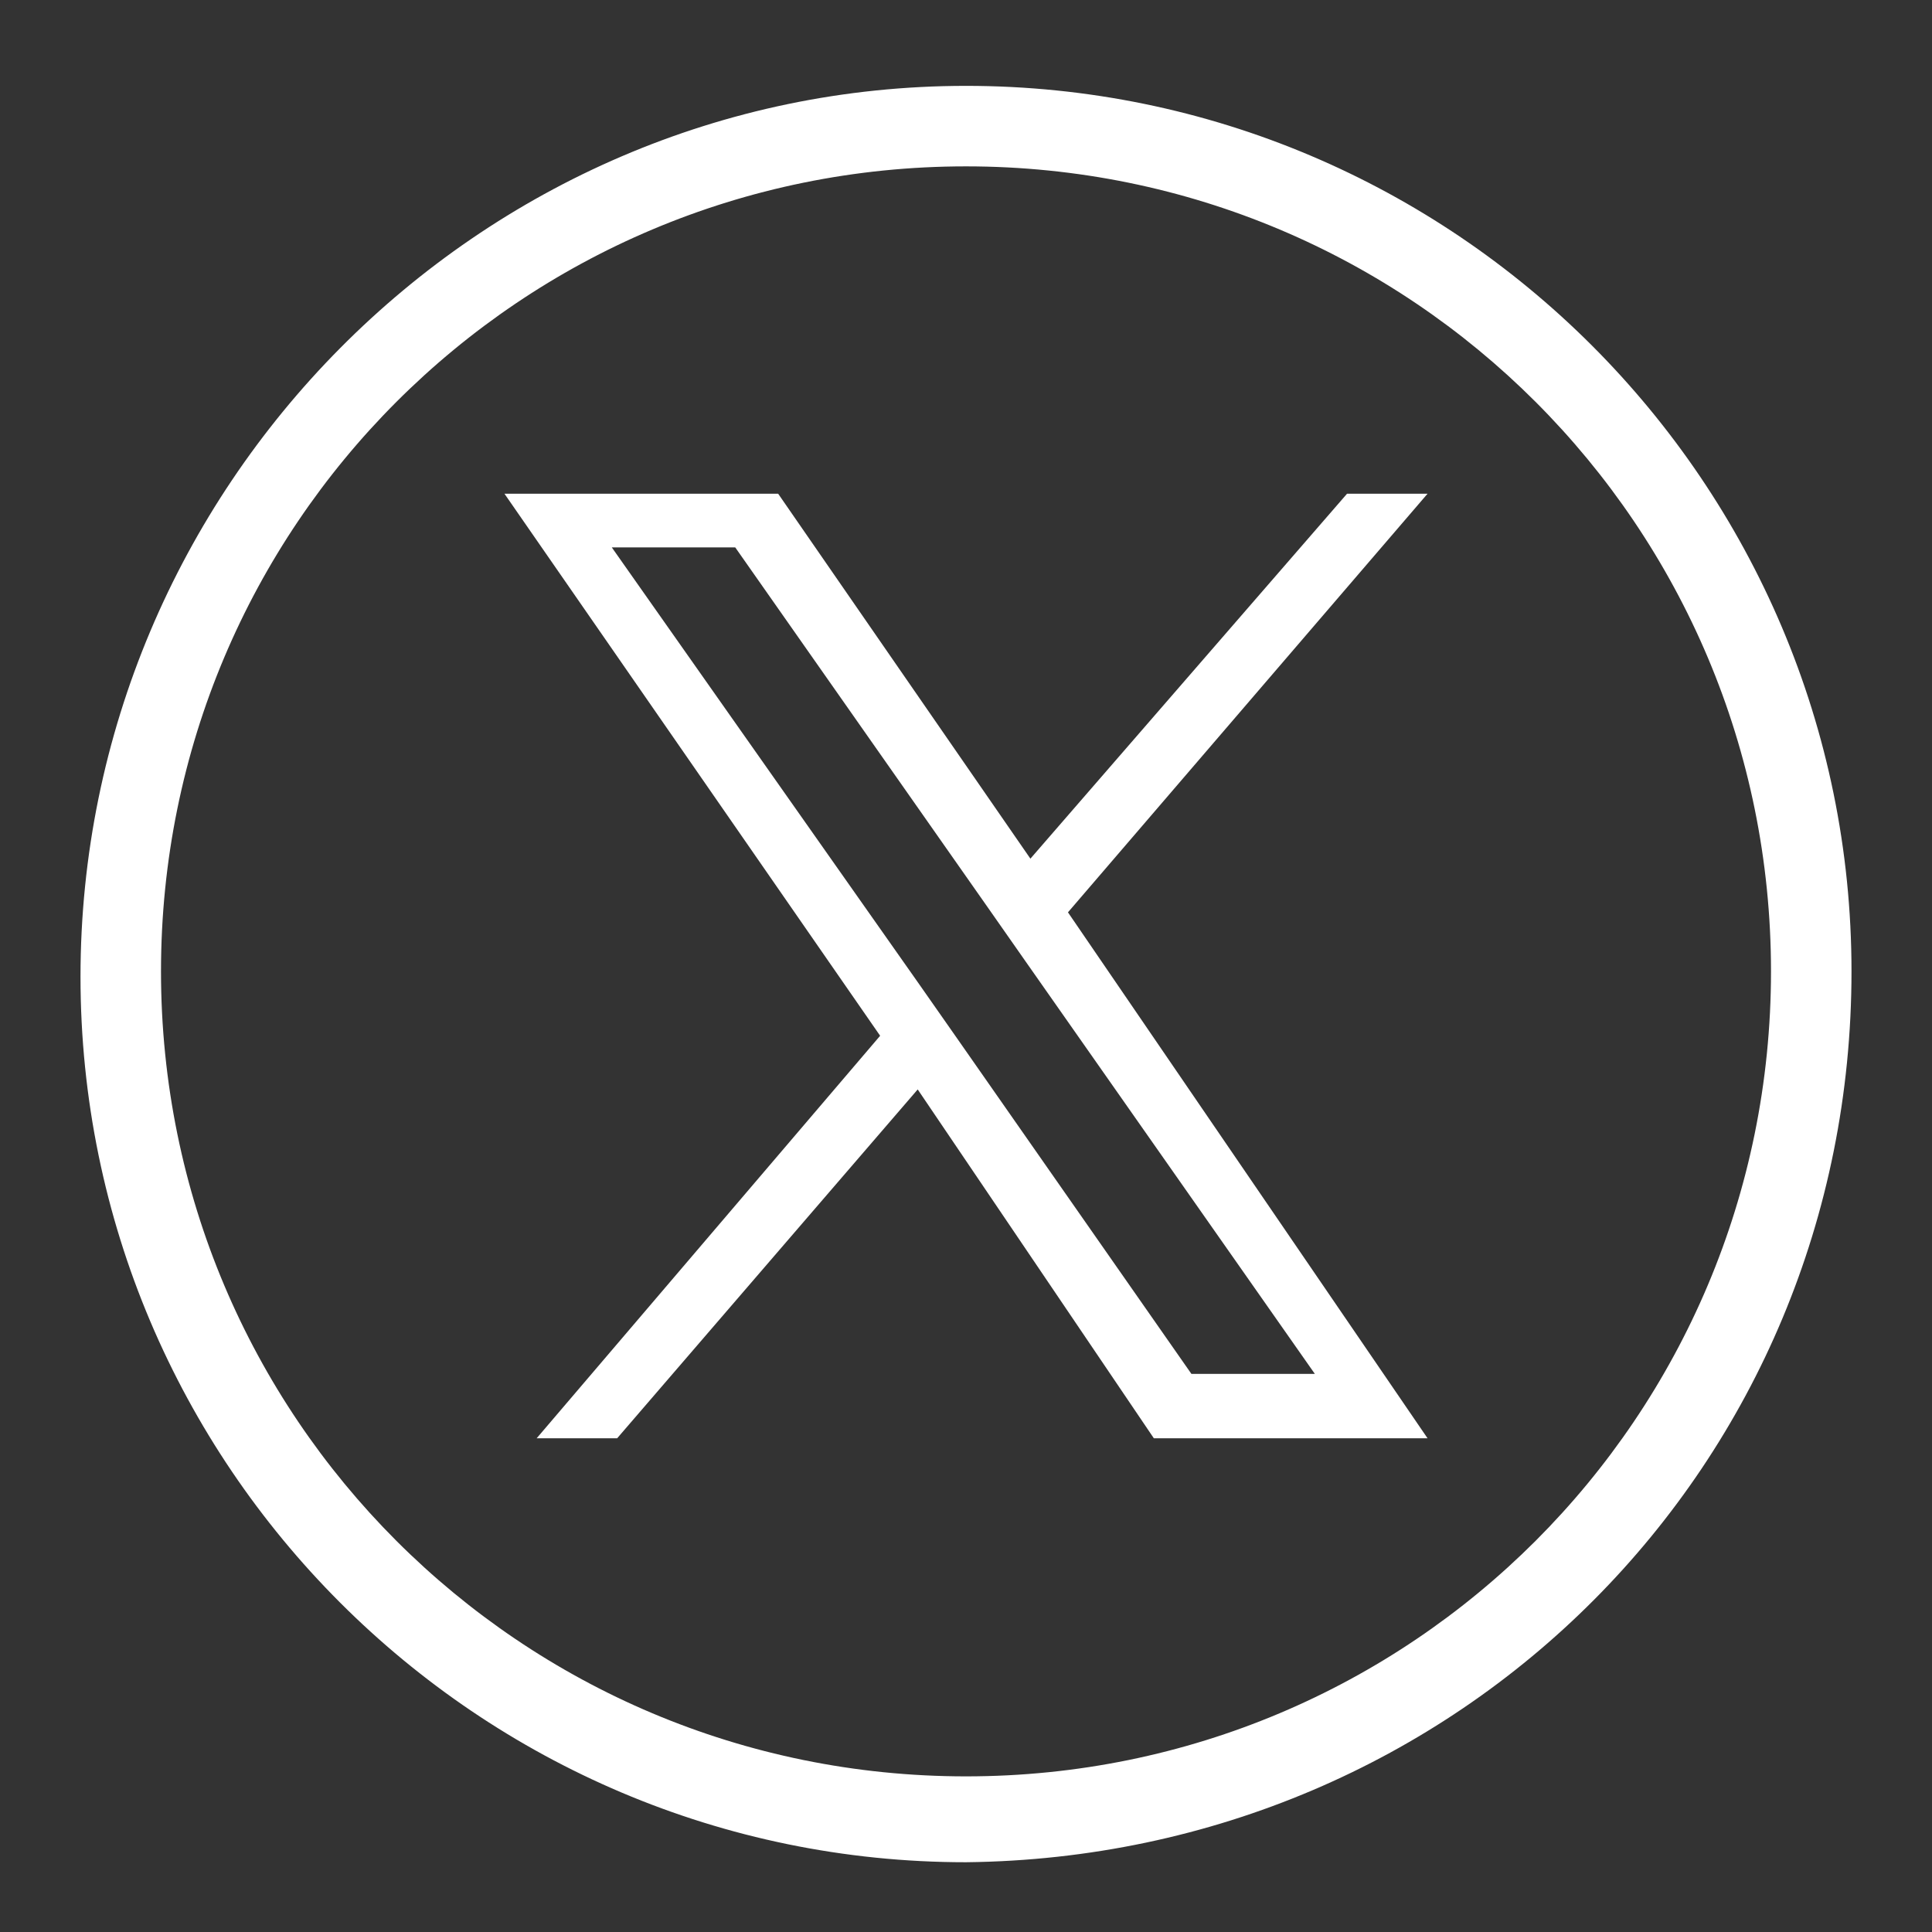
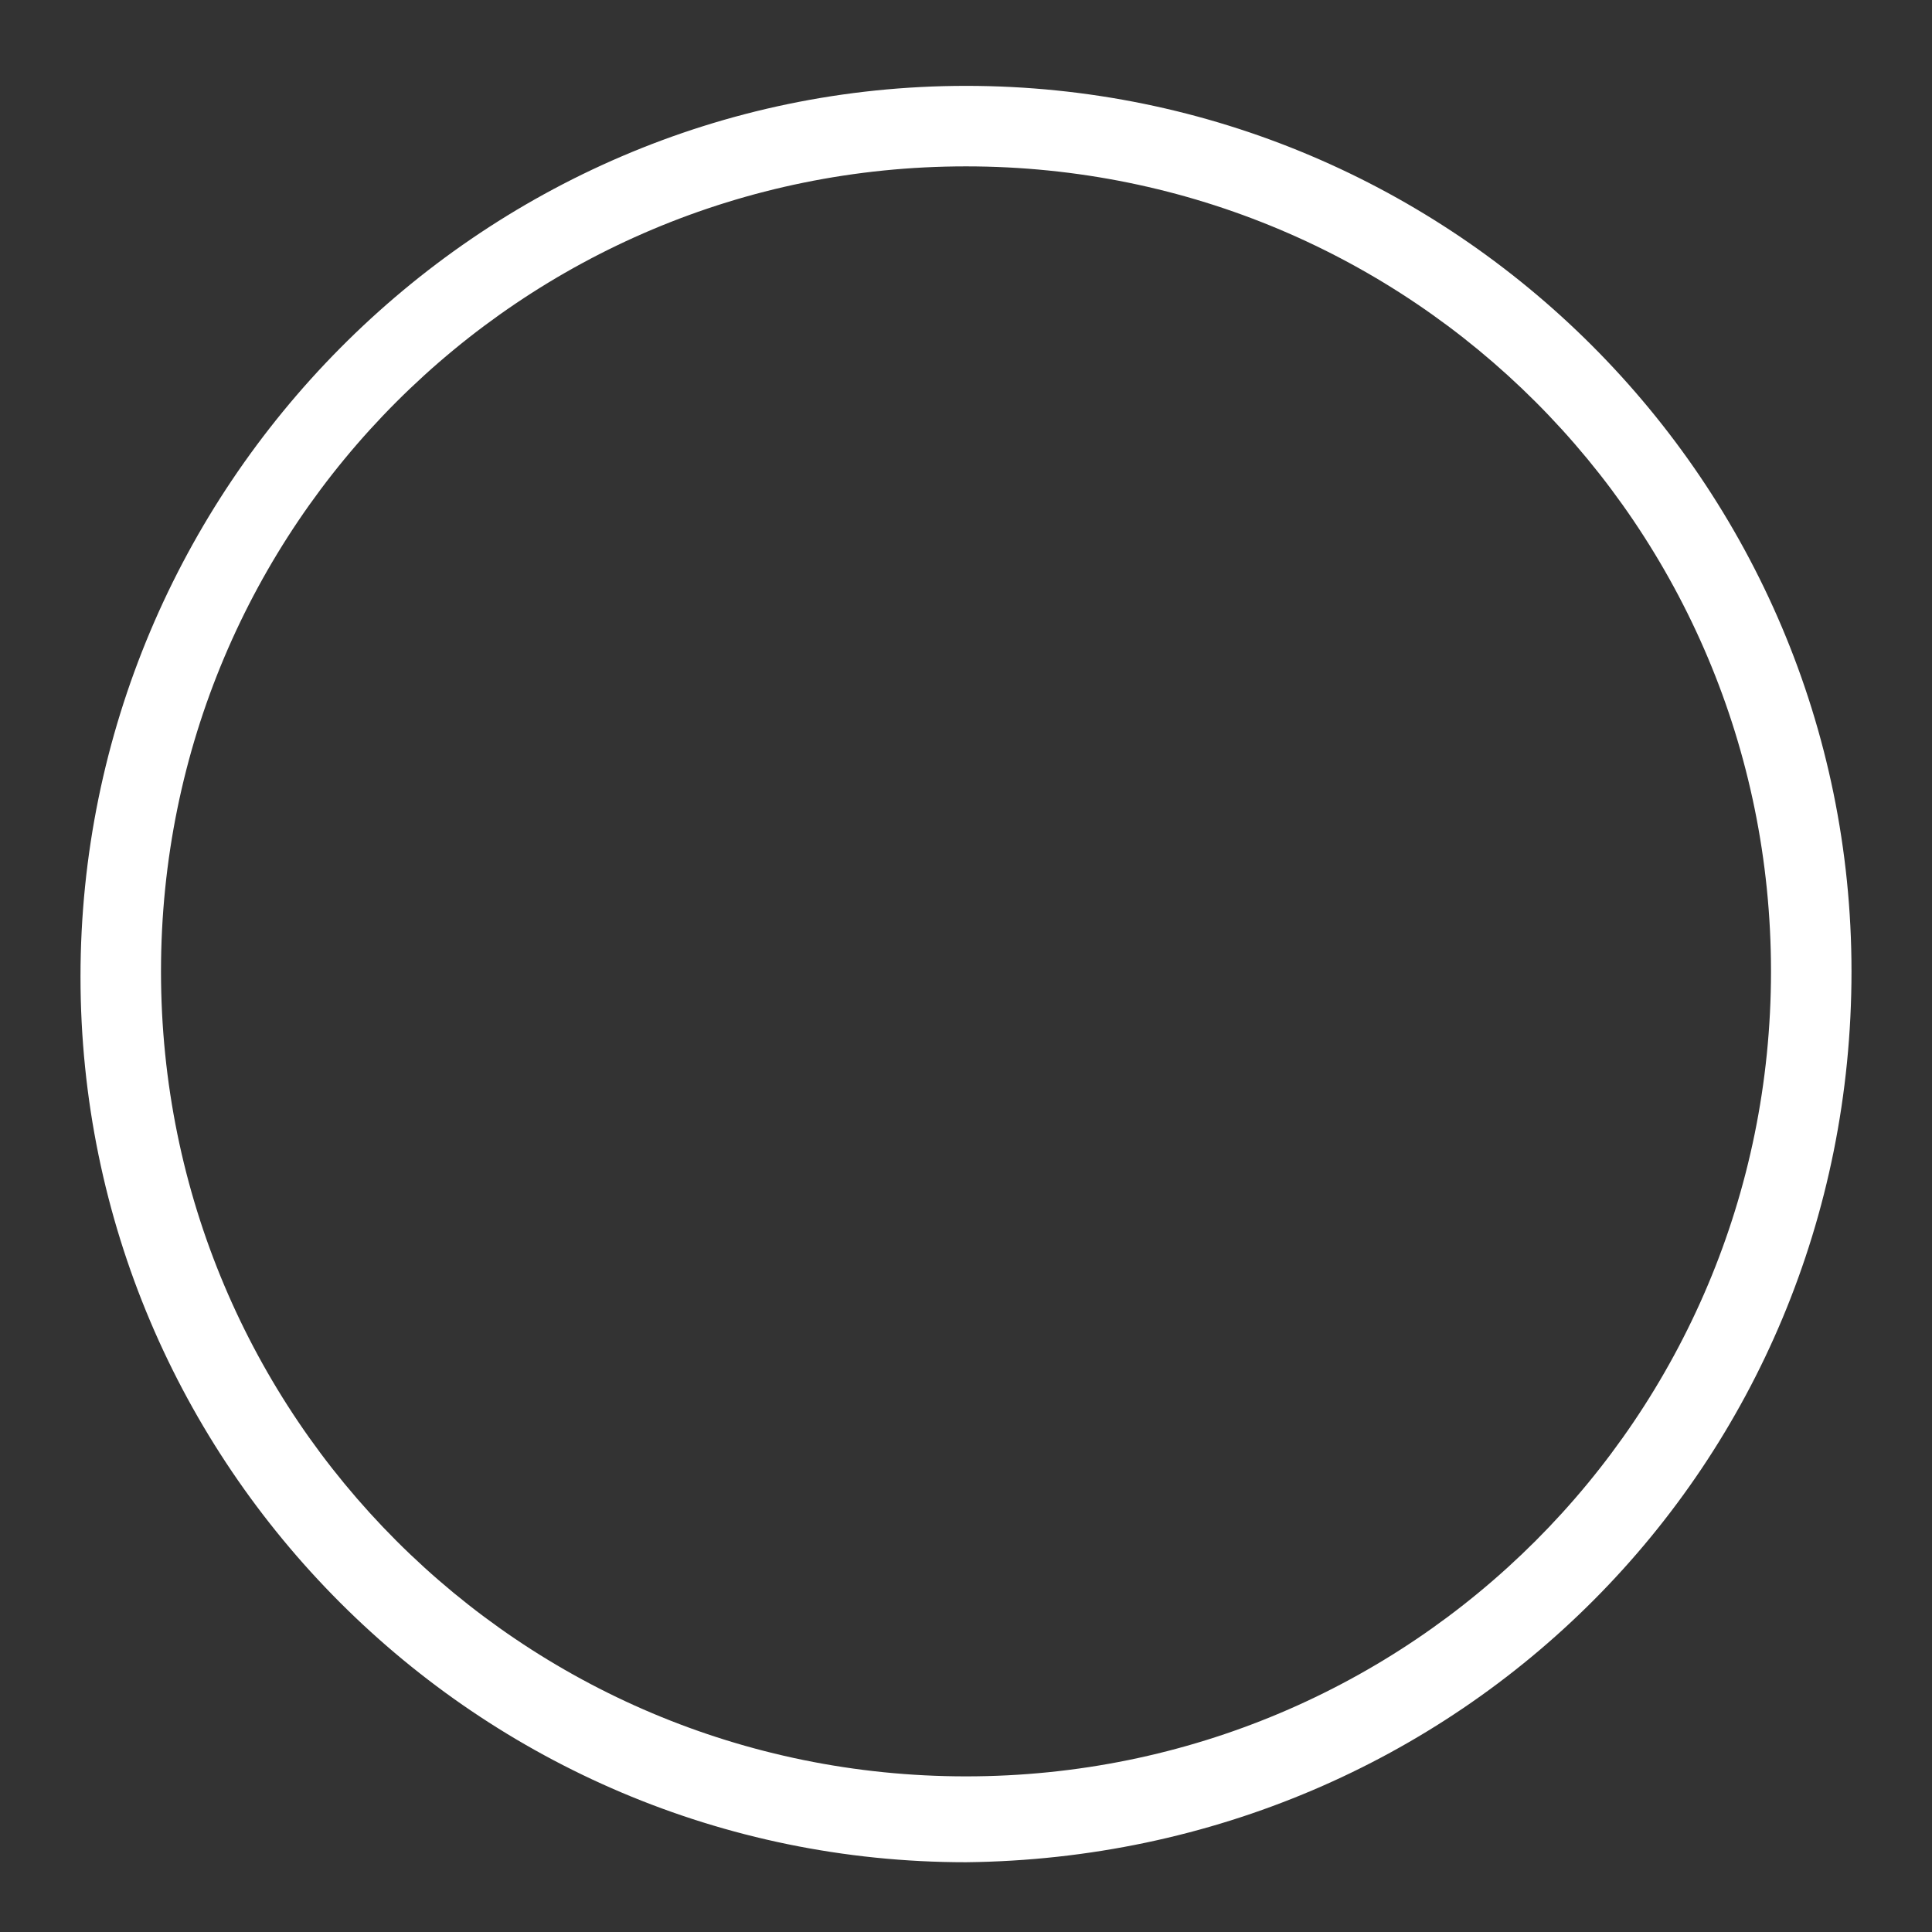
<svg xmlns="http://www.w3.org/2000/svg" version="1.1" id="Layer_1" x="0px" y="0px" viewBox="0 0 36 36" style="enable-background:new 0 0 36 36;" xml:space="preserve">
  <rect x="0" y="0" width="36" height="36" fill="#333333" stroke="none" />
  <style type="text/css">
	.st0{fill:#FFFFFF;}
</style>
  <g id="OBJECTS">
    <path class="st0" d="M18,34.7c-9.1,0-16.5-7.4-16.5-16.5S8.9,1.6,18,1.6c9.1,0,16.5,7.4,16.5,16.5c0,0,0,0,0,0   C34.5,27.3,27.2,34.6,18,34.7z M18,3.1c-8.3,0-15,6.7-15,15s6.7,15,15,15s15-6.7,15-15S26.3,3.1,18,3.1C18,3.1,18,3.1,18,3.1z" />
-     <path class="st0" d="M16.4,19.3L10,26.8h1.5l5.6-6.5l4.4,6.5h5.1L19.9,17l6.7-7.8h-1.5L19.2,16l-4.7-6.8H9.4L16.4,19.3L16.4,19.3z    M18.4,16.9l0.7,1l5.4,7.7h-2.3l-4.4-6.3l-0.7-1l-5.7-8.1h2.3L18.4,16.9L18.4,16.9z" />
  </g>
</svg>